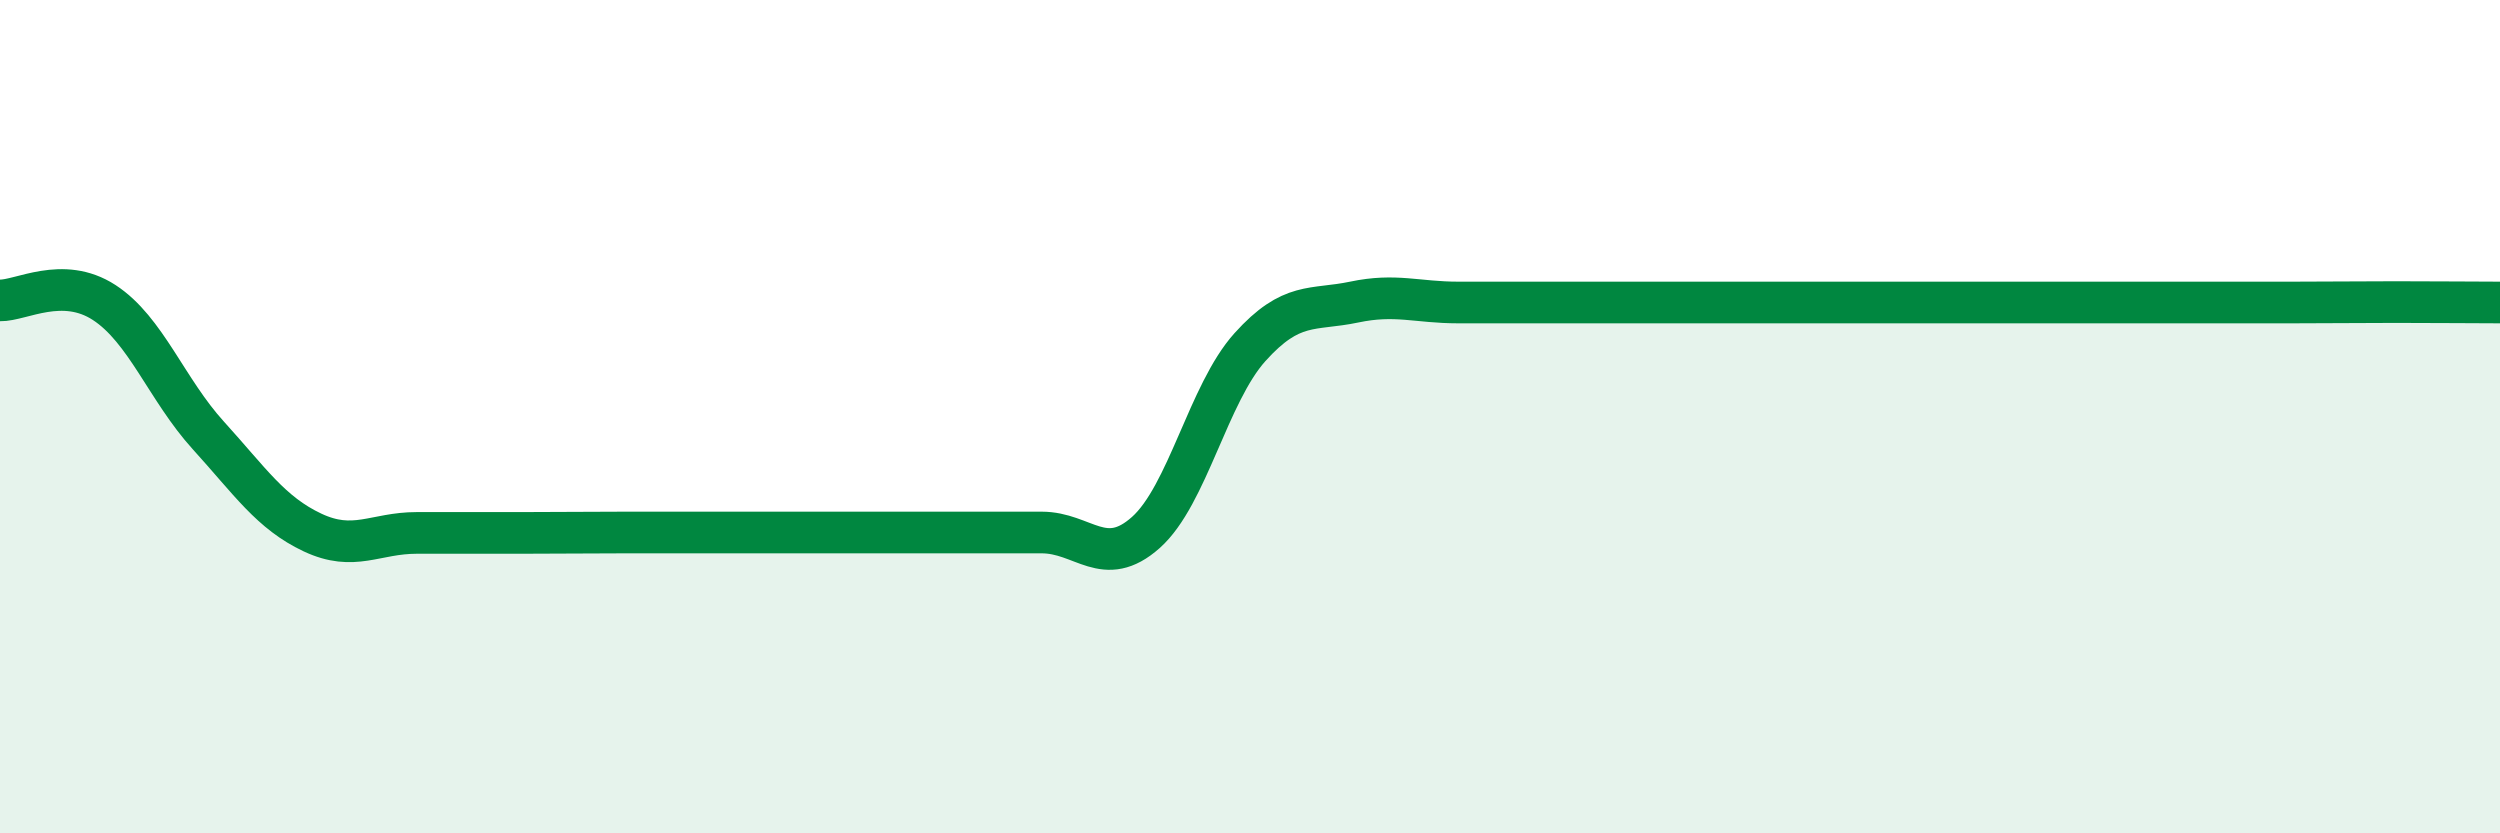
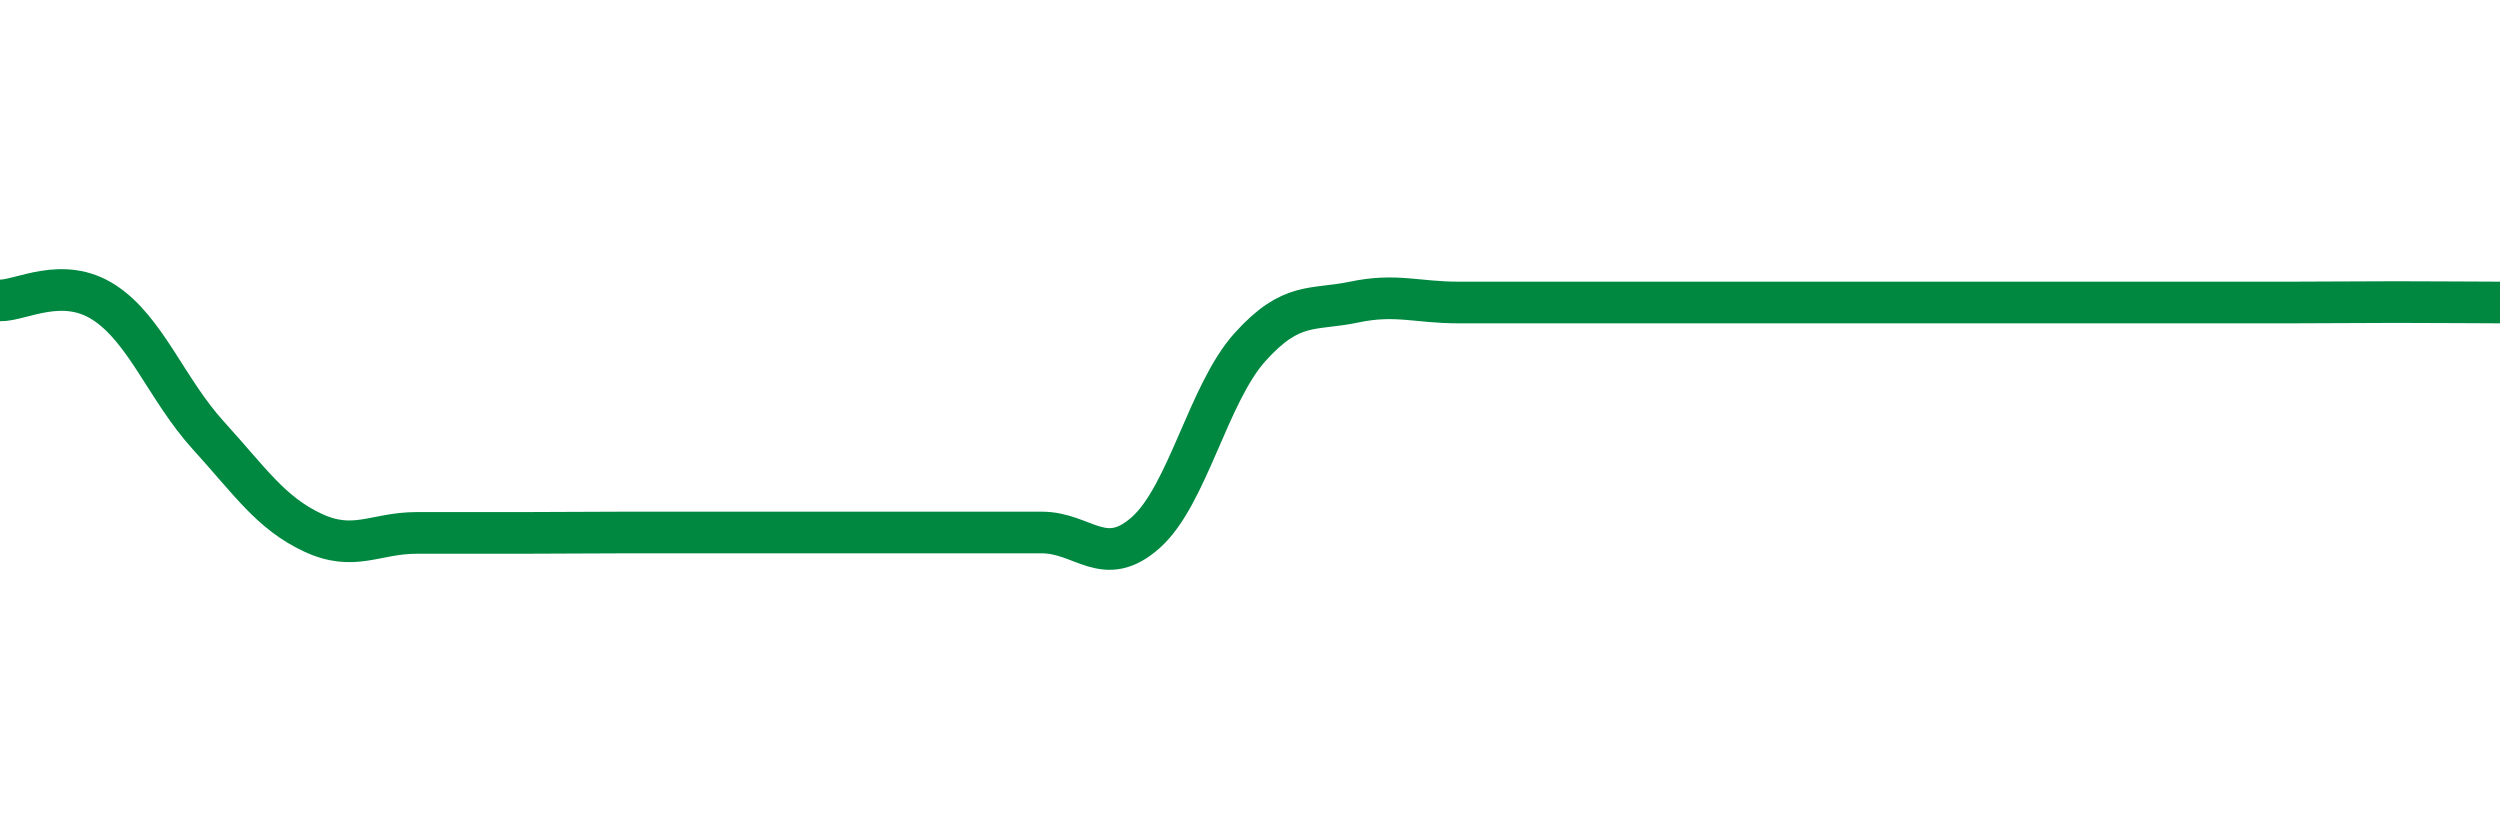
<svg xmlns="http://www.w3.org/2000/svg" width="60" height="20" viewBox="0 0 60 20">
-   <path d="M 0,7.21 C 0.5,7.22 1.5,6.61 2.5,7.26 C 3.5,7.91 4,9.35 5,10.45 C 6,11.55 6.5,12.31 7.5,12.78 C 8.5,13.25 9,12.79 10,12.79 C 11,12.79 11.5,12.79 12.5,12.79 C 13.5,12.79 14,12.78 15,12.78 C 16,12.78 16.5,12.78 17.5,12.78 C 18.5,12.78 19,12.78 20,12.78 C 21,12.78 21.5,12.78 22.5,12.78 C 23.5,12.78 24,12.78 25,12.78 C 26,12.78 26.5,13.67 27.5,12.78 C 28.5,11.89 29,9.44 30,8.33 C 31,7.22 31.5,7.46 32.5,7.25 C 33.5,7.04 34,7.26 35,7.26 C 36,7.26 36.5,7.26 37.5,7.26 C 38.5,7.26 39,7.26 40,7.26 C 41,7.26 41.5,7.26 42.5,7.26 C 43.5,7.26 44,7.26 45,7.26 C 46,7.26 46.5,7.26 47.5,7.26 C 48.5,7.26 49,7.26 50,7.26 C 51,7.26 51.5,7.26 52.5,7.26 C 53.5,7.26 54,7.26 55,7.26 C 56,7.26 56.5,7.25 57.5,7.25 C 58.5,7.25 59.5,7.26 60,7.26L60 20L0 20Z" fill="#008740" opacity="0.1" stroke-linecap="round" stroke-linejoin="round" />
  <path d="M 0,7.21 C 0.5,7.22 1.5,6.61 2.5,7.26 C 3.5,7.91 4,9.35 5,10.45 C 6,11.55 6.5,12.31 7.5,12.78 C 8.5,13.25 9,12.79 10,12.79 C 11,12.79 11.5,12.79 12.5,12.79 C 13.5,12.79 14,12.78 15,12.78 C 16,12.78 16.5,12.78 17.5,12.78 C 18.5,12.78 19,12.78 20,12.78 C 21,12.78 21.5,12.78 22.5,12.78 C 23.5,12.78 24,12.78 25,12.78 C 26,12.78 26.5,13.67 27.5,12.78 C 28.5,11.89 29,9.44 30,8.33 C 31,7.22 31.5,7.46 32.5,7.25 C 33.5,7.04 34,7.26 35,7.26 C 36,7.26 36.5,7.26 37.5,7.26 C 38.5,7.26 39,7.26 40,7.26 C 41,7.26 41.5,7.26 42.5,7.26 C 43.5,7.26 44,7.26 45,7.26 C 46,7.26 46.5,7.26 47.5,7.26 C 48.5,7.26 49,7.26 50,7.26 C 51,7.26 51.5,7.26 52.5,7.26 C 53.5,7.26 54,7.26 55,7.26 C 56,7.26 56.5,7.25 57.5,7.25 C 58.5,7.25 59.5,7.26 60,7.26" stroke="#008740" stroke-width="1" fill="none" stroke-linecap="round" stroke-linejoin="round" />
</svg>